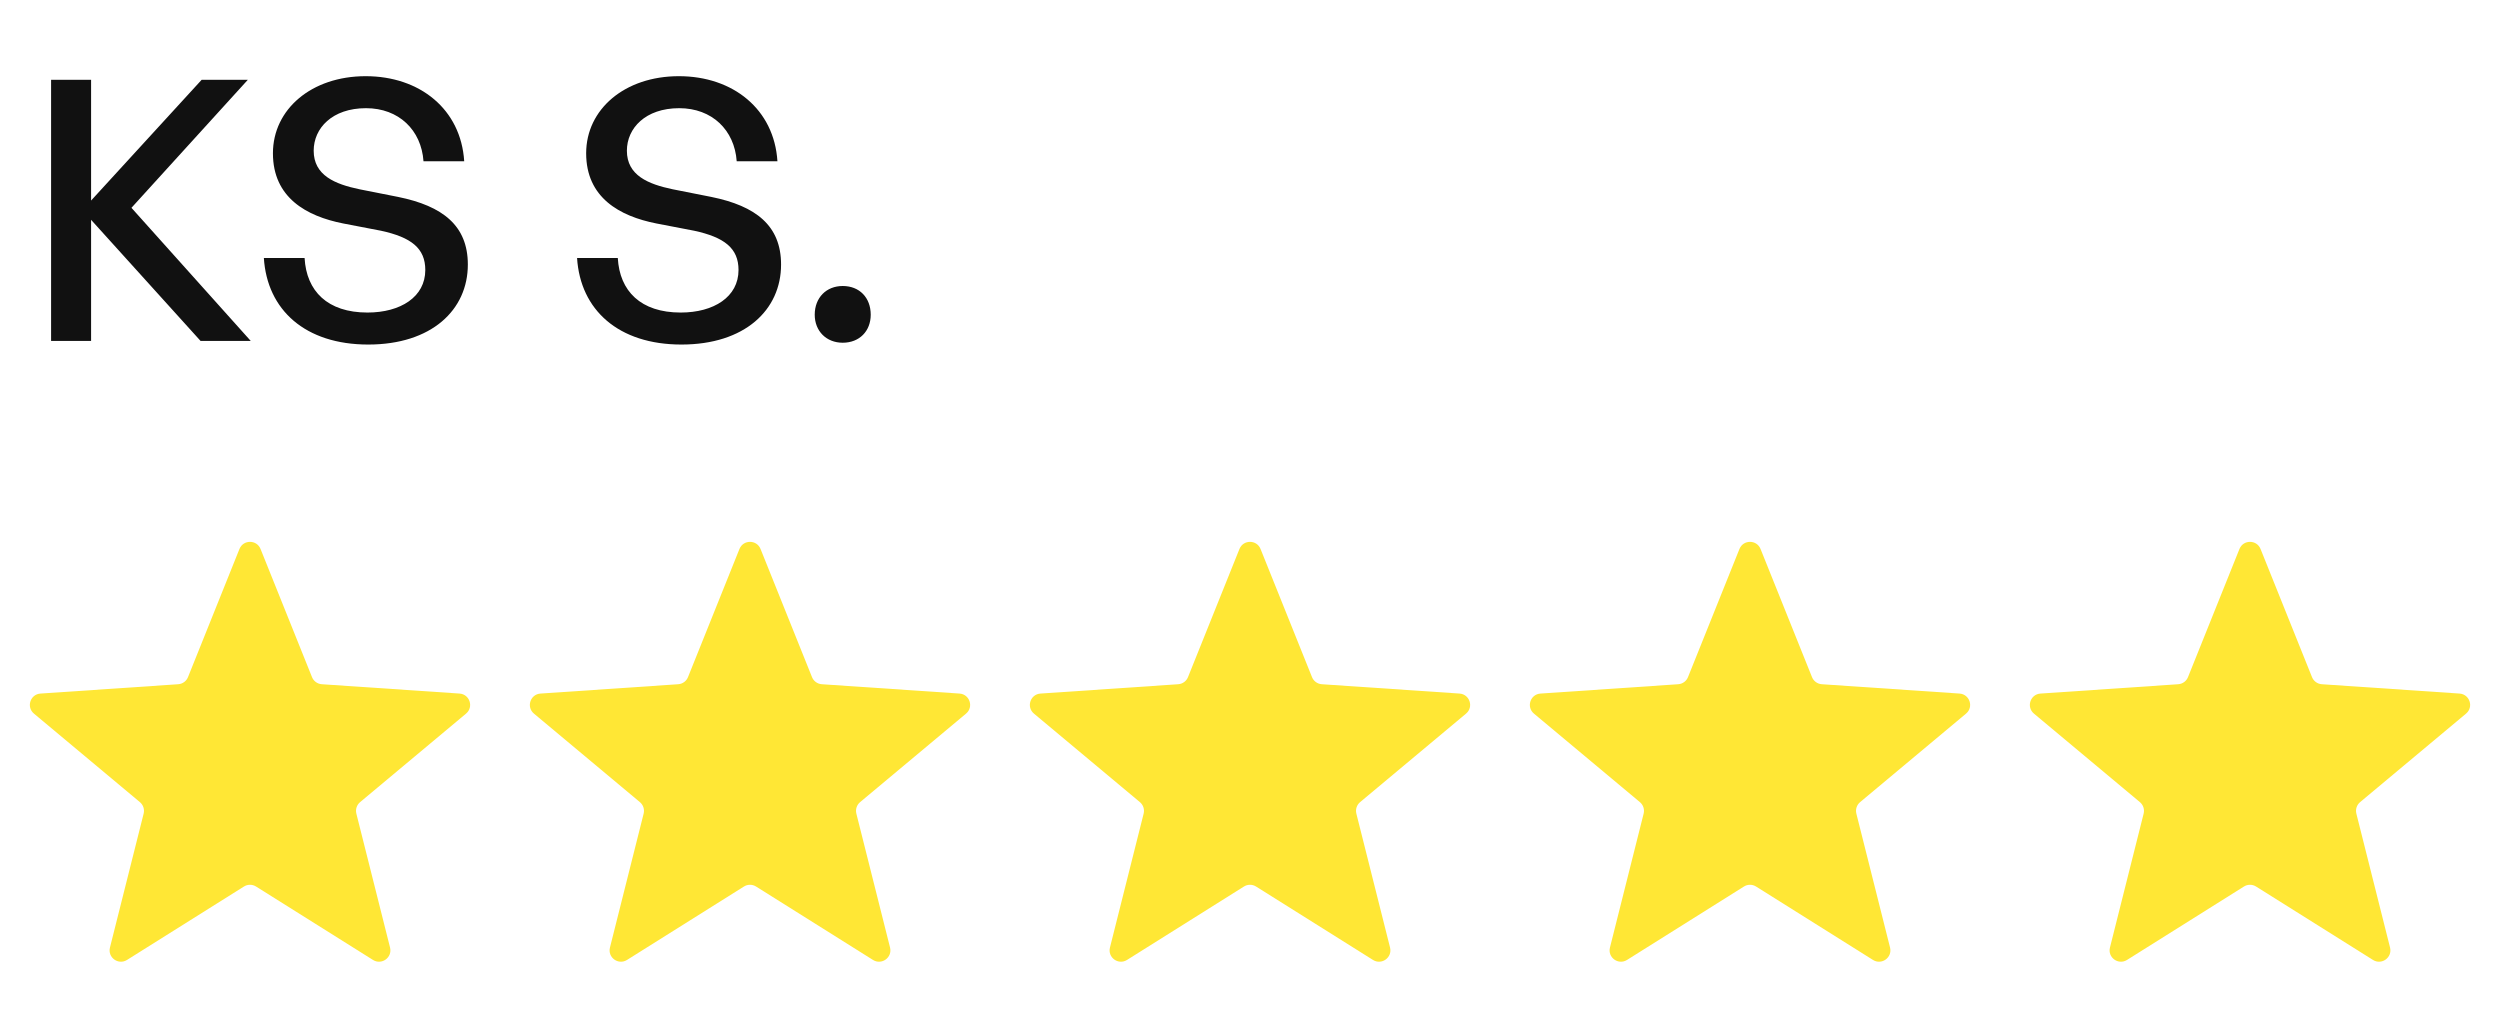
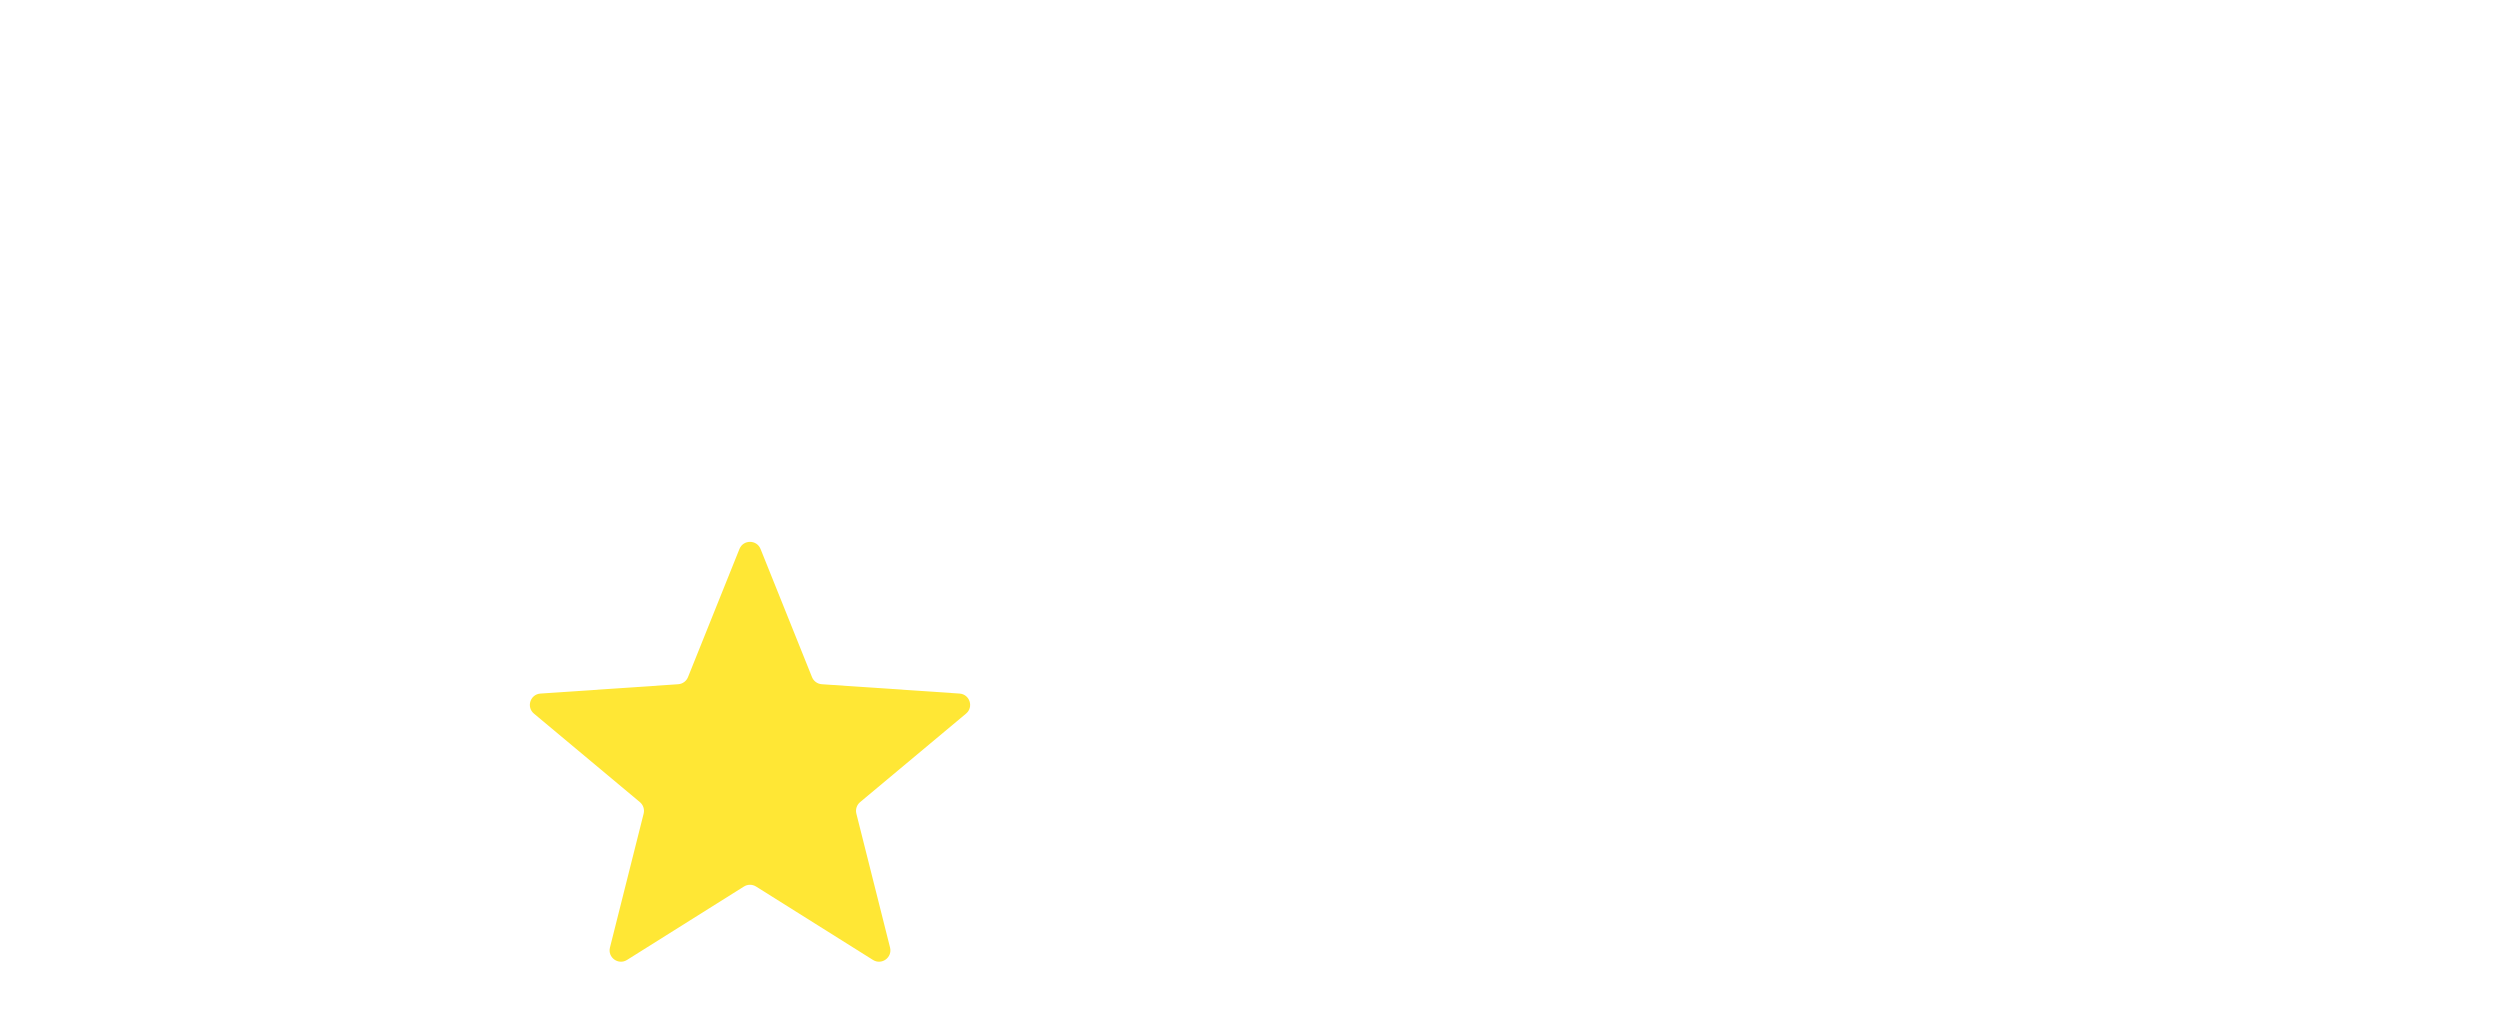
<svg xmlns="http://www.w3.org/2000/svg" width="110" height="45" viewBox="0 0 110 45" fill="none">
-   <path d="M4.008 15H2.248V3.512H4.008V8.824L8.872 3.512H10.904L5.784 9.144L11.032 15H8.824L4.008 9.672V15ZM20.585 11.64C20.585 13.64 18.985 15.16 16.201 15.16C13.434 15.16 11.754 13.64 11.61 11.352H13.402C13.482 12.808 14.409 13.752 16.169 13.752C17.625 13.752 18.713 13.064 18.713 11.88C18.713 10.92 18.09 10.44 16.762 10.152L15.098 9.832C13.482 9.512 12.009 8.696 12.009 6.744C12.009 4.808 13.706 3.352 16.09 3.352C18.474 3.352 20.282 4.808 20.425 7.096H18.634C18.538 5.72 17.546 4.76 16.105 4.76C14.617 4.76 13.802 5.64 13.802 6.632C13.802 7.72 14.745 8.104 15.818 8.328L17.514 8.664C19.482 9.064 20.585 9.928 20.585 11.64ZM34.367 11.64C34.367 13.64 32.767 15.16 29.983 15.16C27.215 15.16 25.535 13.64 25.391 11.352H27.183C27.263 12.808 28.191 13.752 29.951 13.752C31.407 13.752 32.495 13.064 32.495 11.88C32.495 10.92 31.871 10.44 30.543 10.152L28.879 9.832C27.263 9.512 25.791 8.696 25.791 6.744C25.791 4.808 27.487 3.352 29.871 3.352C32.255 3.352 34.063 4.808 34.207 7.096H32.415C32.319 5.72 31.327 4.76 29.887 4.76C28.399 4.76 27.583 5.64 27.583 6.632C27.583 7.72 28.527 8.104 29.599 8.328L31.295 8.664C33.263 9.064 34.367 9.928 34.367 11.64ZM38.312 13.848C38.312 14.568 37.816 15.08 37.08 15.08C36.36 15.08 35.848 14.568 35.848 13.848C35.848 13.096 36.36 12.584 37.08 12.584C37.816 12.584 38.312 13.096 38.312 13.848Z" fill="#111111" />
-   <path d="M10.536 24.155C10.704 23.737 11.296 23.737 11.464 24.155L13.728 29.793C13.799 29.971 13.967 30.093 14.158 30.106L20.219 30.517C20.669 30.547 20.852 31.11 20.506 31.399L15.844 35.294C15.697 35.417 15.633 35.614 15.68 35.8L17.162 41.692C17.272 42.129 16.793 42.477 16.411 42.237L11.266 39.007C11.103 38.905 10.897 38.905 10.734 39.007L5.589 42.237C5.207 42.477 4.728 42.129 4.838 41.692L6.32 35.8C6.367 35.614 6.303 35.417 6.156 35.294L1.494 31.399C1.148 31.11 1.331 30.547 1.781 30.517L7.842 30.106C8.033 30.093 8.201 29.971 8.272 29.793L10.536 24.155Z" fill="#FFE735" />
  <path d="M32.536 24.155C32.704 23.737 33.296 23.737 33.464 24.155L35.728 29.793C35.799 29.971 35.967 30.093 36.158 30.106L42.219 30.517C42.669 30.547 42.852 31.11 42.506 31.399L37.844 35.294C37.697 35.417 37.633 35.614 37.68 35.8L39.162 41.692C39.272 42.129 38.793 42.477 38.411 42.237L33.266 39.007C33.103 38.905 32.897 38.905 32.734 39.007L27.589 42.237C27.207 42.477 26.728 42.129 26.838 41.692L28.32 35.8C28.367 35.614 28.303 35.417 28.156 35.294L23.494 31.399C23.148 31.11 23.331 30.547 23.781 30.517L29.842 30.106C30.033 30.093 30.201 29.971 30.272 29.793L32.536 24.155Z" fill="#FFE735" />
-   <path d="M54.536 24.155C54.704 23.737 55.296 23.737 55.464 24.155L57.728 29.793C57.799 29.971 57.967 30.093 58.158 30.106L64.219 30.517C64.669 30.547 64.852 31.11 64.506 31.399L59.844 35.294C59.697 35.417 59.633 35.614 59.68 35.8L61.162 41.692C61.272 42.129 60.793 42.477 60.411 42.237L55.266 39.007C55.103 38.905 54.897 38.905 54.734 39.007L49.589 42.237C49.207 42.477 48.728 42.129 48.838 41.692L50.32 35.8C50.367 35.614 50.303 35.417 50.156 35.294L45.494 31.399C45.148 31.11 45.331 30.547 45.781 30.517L51.842 30.106C52.033 30.093 52.201 29.971 52.272 29.793L54.536 24.155Z" fill="#FFE735" />
-   <path d="M76.536 24.155C76.704 23.737 77.296 23.737 77.464 24.155L79.728 29.793C79.799 29.971 79.967 30.093 80.158 30.106L86.219 30.517C86.669 30.547 86.852 31.11 86.506 31.399L81.844 35.294C81.697 35.417 81.633 35.614 81.68 35.8L83.162 41.692C83.272 42.129 82.793 42.477 82.411 42.237L77.266 39.007C77.103 38.905 76.897 38.905 76.734 39.007L71.589 42.237C71.207 42.477 70.728 42.129 70.838 41.692L72.32 35.8C72.367 35.614 72.303 35.417 72.156 35.294L67.494 31.399C67.148 31.11 67.331 30.547 67.781 30.517L73.842 30.106C74.033 30.093 74.201 29.971 74.272 29.793L76.536 24.155Z" fill="#FFE735" />
-   <path d="M98.536 24.155C98.704 23.737 99.296 23.737 99.464 24.155L101.728 29.793C101.799 29.971 101.967 30.093 102.158 30.106L108.219 30.517C108.669 30.547 108.852 31.11 108.506 31.399L103.844 35.294C103.697 35.417 103.633 35.614 103.68 35.8L105.162 41.692C105.272 42.129 104.793 42.477 104.411 42.237L99.266 39.007C99.103 38.905 98.897 38.905 98.734 39.007L93.589 42.237C93.207 42.477 92.728 42.129 92.838 41.692L94.32 35.8C94.367 35.614 94.303 35.417 94.156 35.294L89.494 31.399C89.148 31.11 89.331 30.547 89.781 30.517L95.842 30.106C96.033 30.093 96.201 29.971 96.272 29.793L98.536 24.155Z" fill="#FFE735" />
</svg>